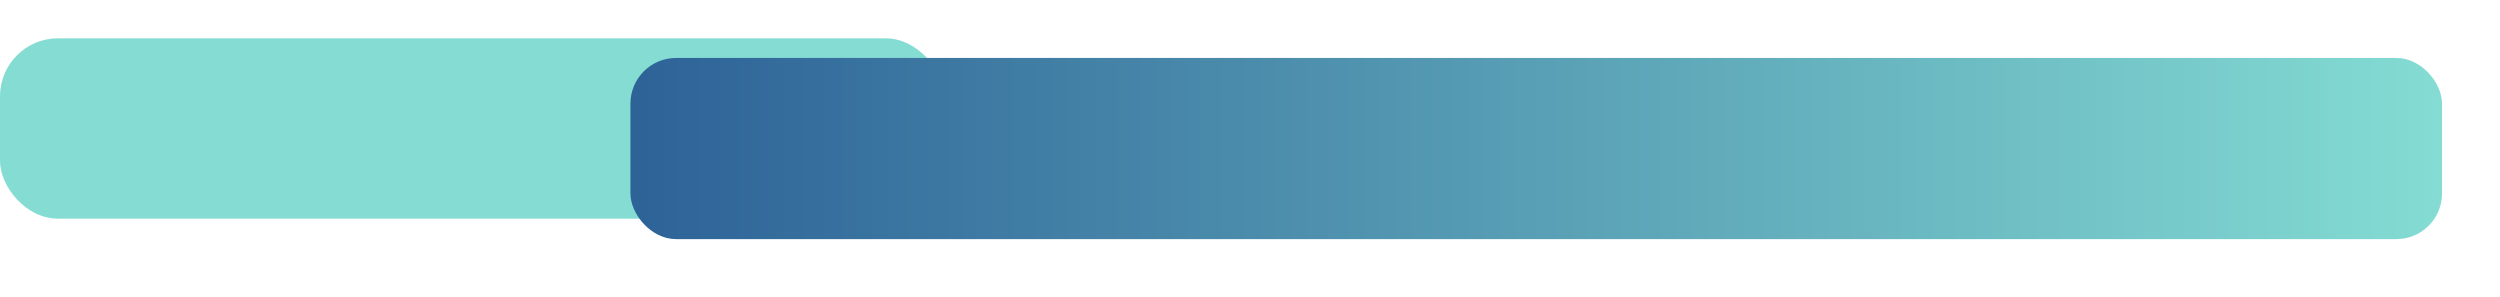
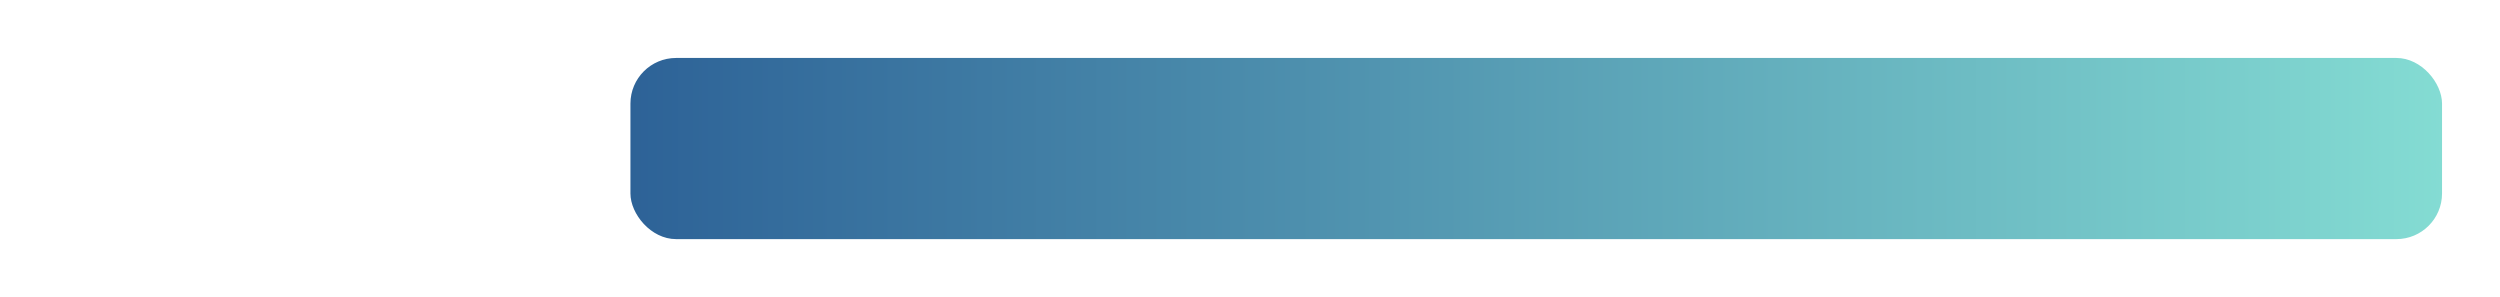
<svg xmlns="http://www.w3.org/2000/svg" width="776.324" height="92.255" viewBox="0 0 776.324 92.255">
  <defs>
    <linearGradient id="linear-gradient" y1="0.5" x2="1" y2="0.5" gradientUnits="objectBoundingBox">
      <stop offset="0" stop-color="#2d6297" />
      <stop offset="1" stop-color="#84dcd3" />
    </linearGradient>
    <filter id="Rectangle_32" x="177.77" y="0" width="598.554" height="92.255" filterUnits="userSpaceOnUse">
      <feOffset dy="6" input="SourceAlpha" />
      <feGaussianBlur stdDeviation="6" result="blur" />
      <feFlood flood-opacity="0.161" />
      <feComposite operator="in" in2="blur" />
      <feComposite in="SourceGraphic" />
    </filter>
  </defs>
  <g id="Group_86" data-name="Group 86" transform="translate(-354 -6850.101)">
-     <rect id="Rectangle_44" data-name="Rectangle 44" width="293" height="56" rx="18" transform="translate(354 6862)" fill="#84dcd3" />
    <g transform="matrix(1, 0, 0, 1, 354, 6850.1)" filter="url(#Rectangle_32)">
      <rect id="Rectangle_32-2" data-name="Rectangle 32" width="562.554" height="56.255" rx="14.173" transform="translate(195.77 12)" fill="url(#linear-gradient)" />
    </g>
  </g>
</svg>